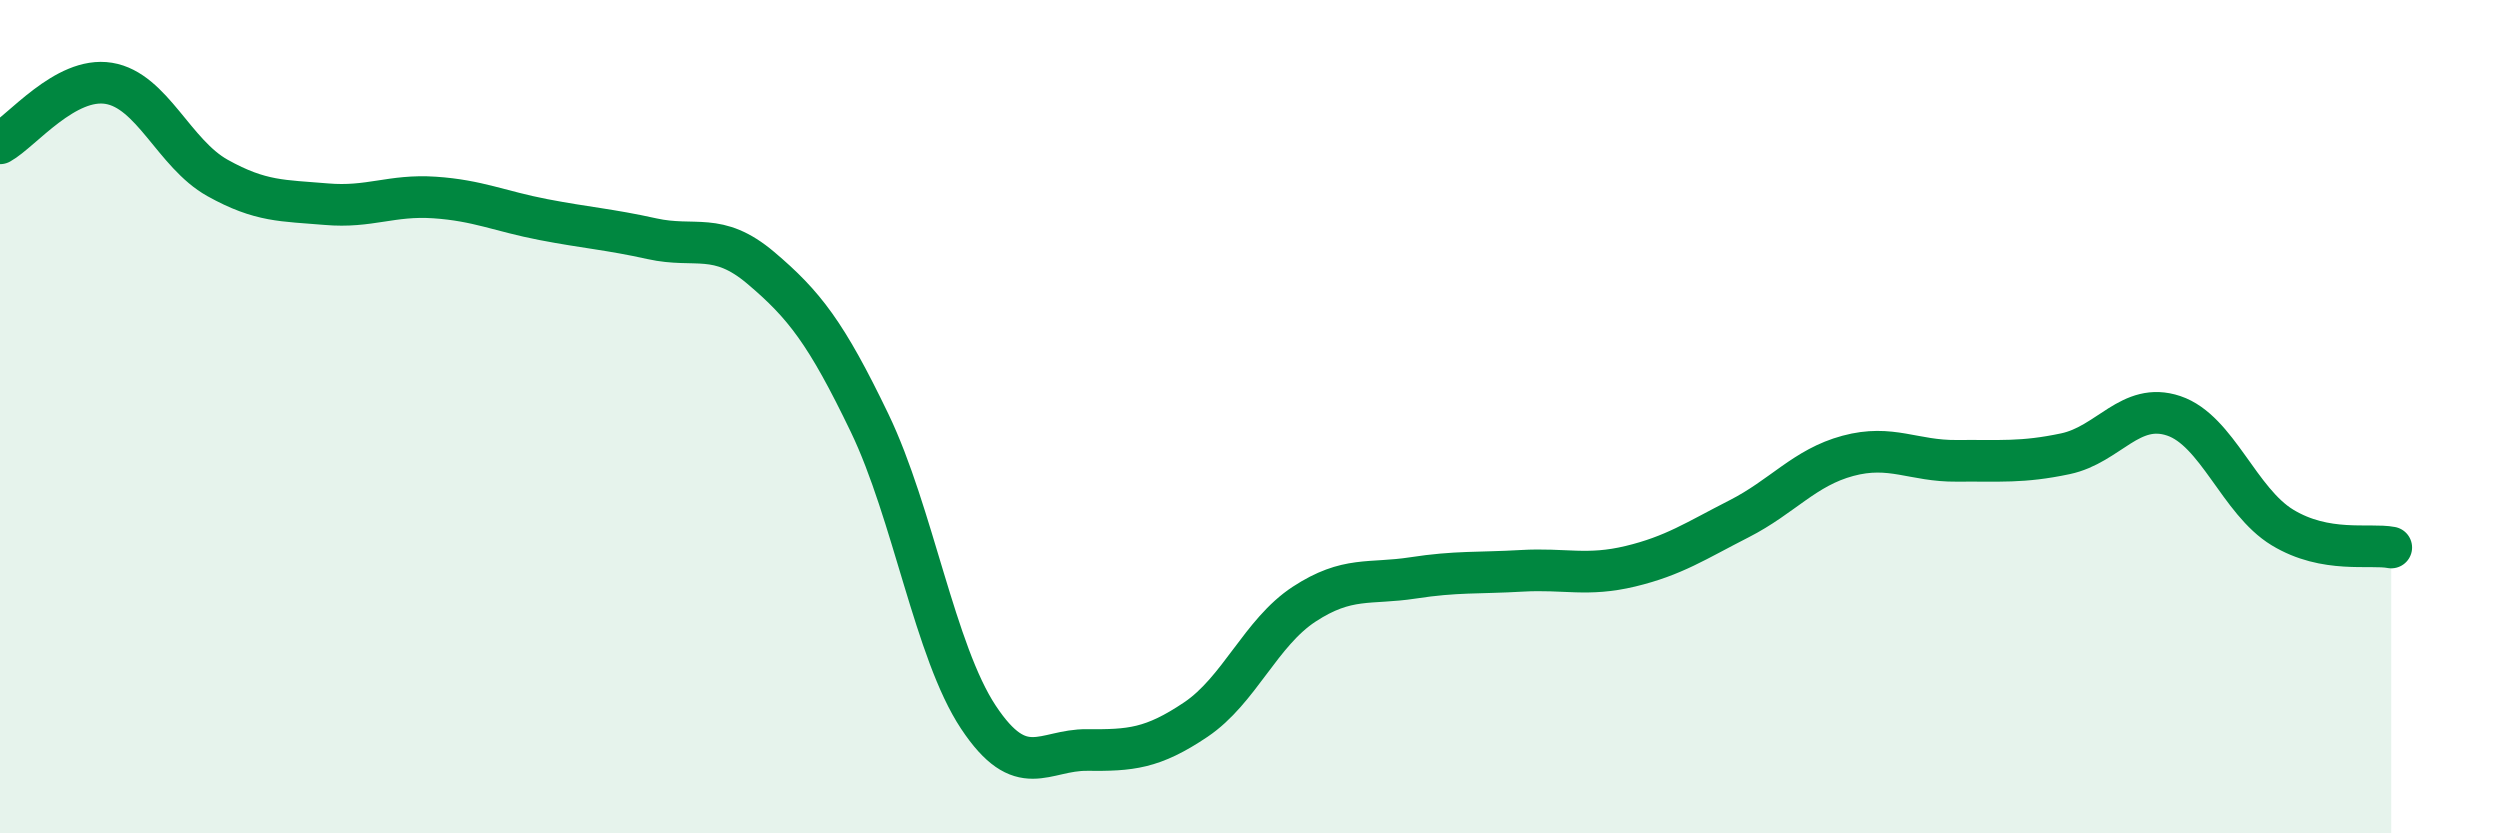
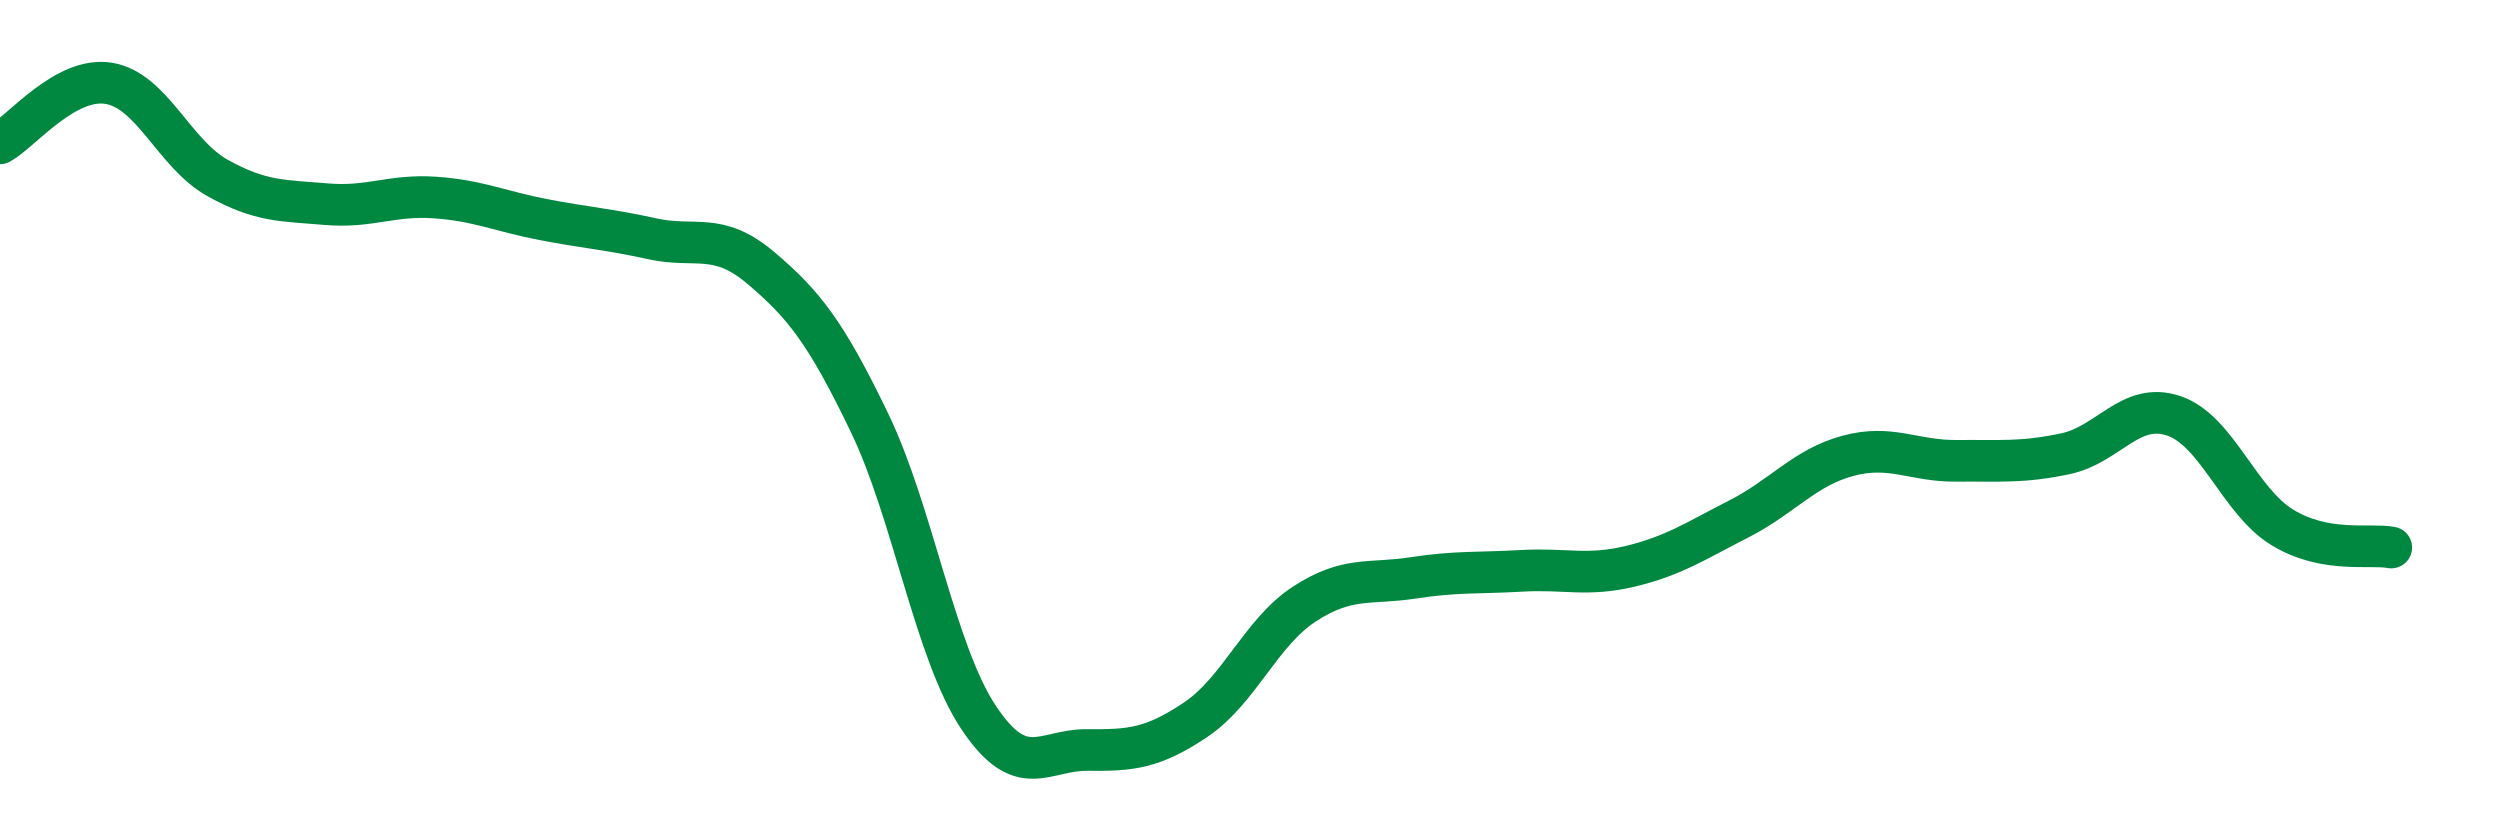
<svg xmlns="http://www.w3.org/2000/svg" width="60" height="20" viewBox="0 0 60 20">
-   <path d="M 0,3.44 C 0.52,3.15 1.57,1.83 2.61,2 C 3.65,2.17 4.18,3.69 5.22,4.27 C 6.26,4.85 6.79,4.81 7.83,4.9 C 8.87,4.99 9.39,4.67 10.43,4.74 C 11.47,4.81 12,5.07 13.04,5.27 C 14.08,5.47 14.61,5.5 15.65,5.73 C 16.69,5.96 17.22,5.55 18.26,6.43 C 19.3,7.31 19.83,7.99 20.87,10.15 C 21.91,12.31 22.44,15.64 23.48,17.21 C 24.52,18.78 25.05,17.99 26.09,18 C 27.13,18.01 27.66,17.97 28.7,17.27 C 29.74,16.57 30.26,15.18 31.3,14.5 C 32.34,13.82 32.87,14.03 33.91,13.87 C 34.95,13.71 35.48,13.76 36.52,13.7 C 37.56,13.64 38.09,13.84 39.13,13.59 C 40.17,13.34 40.7,12.98 41.74,12.45 C 42.78,11.92 43.31,11.22 44.35,10.94 C 45.39,10.66 45.92,11.07 46.96,11.06 C 48,11.05 48.53,11.11 49.57,10.89 C 50.61,10.67 51.13,9.63 52.17,9.98 C 53.21,10.33 53.74,12.03 54.78,12.66 C 55.82,13.29 56.87,13.04 57.39,13.14L57.39 20L0 20Z" fill="#008740" opacity="0.1" stroke-linecap="round" stroke-linejoin="round" />
  <path d="M 0,3.44 C 0.52,3.15 1.57,1.83 2.61,2 C 3.65,2.17 4.18,3.69 5.22,4.27 C 6.26,4.85 6.79,4.81 7.83,4.9 C 8.87,4.99 9.39,4.67 10.43,4.74 C 11.47,4.81 12,5.07 13.04,5.27 C 14.08,5.47 14.61,5.5 15.65,5.73 C 16.69,5.96 17.22,5.55 18.26,6.43 C 19.3,7.31 19.83,7.99 20.87,10.15 C 21.91,12.31 22.44,15.64 23.48,17.21 C 24.52,18.78 25.05,17.99 26.09,18 C 27.13,18.01 27.66,17.97 28.7,17.27 C 29.74,16.57 30.26,15.18 31.3,14.5 C 32.34,13.82 32.87,14.03 33.91,13.87 C 34.95,13.71 35.48,13.76 36.52,13.7 C 37.56,13.64 38.09,13.84 39.13,13.59 C 40.17,13.34 40.7,12.98 41.74,12.45 C 42.78,11.92 43.31,11.22 44.35,10.94 C 45.39,10.66 45.92,11.07 46.96,11.06 C 48,11.05 48.53,11.11 49.57,10.89 C 50.61,10.67 51.13,9.63 52.17,9.98 C 53.21,10.33 53.74,12.03 54.78,12.66 C 55.82,13.29 56.87,13.04 57.39,13.14" stroke="#008740" stroke-width="1" fill="none" stroke-linecap="round" stroke-linejoin="round" />
</svg>